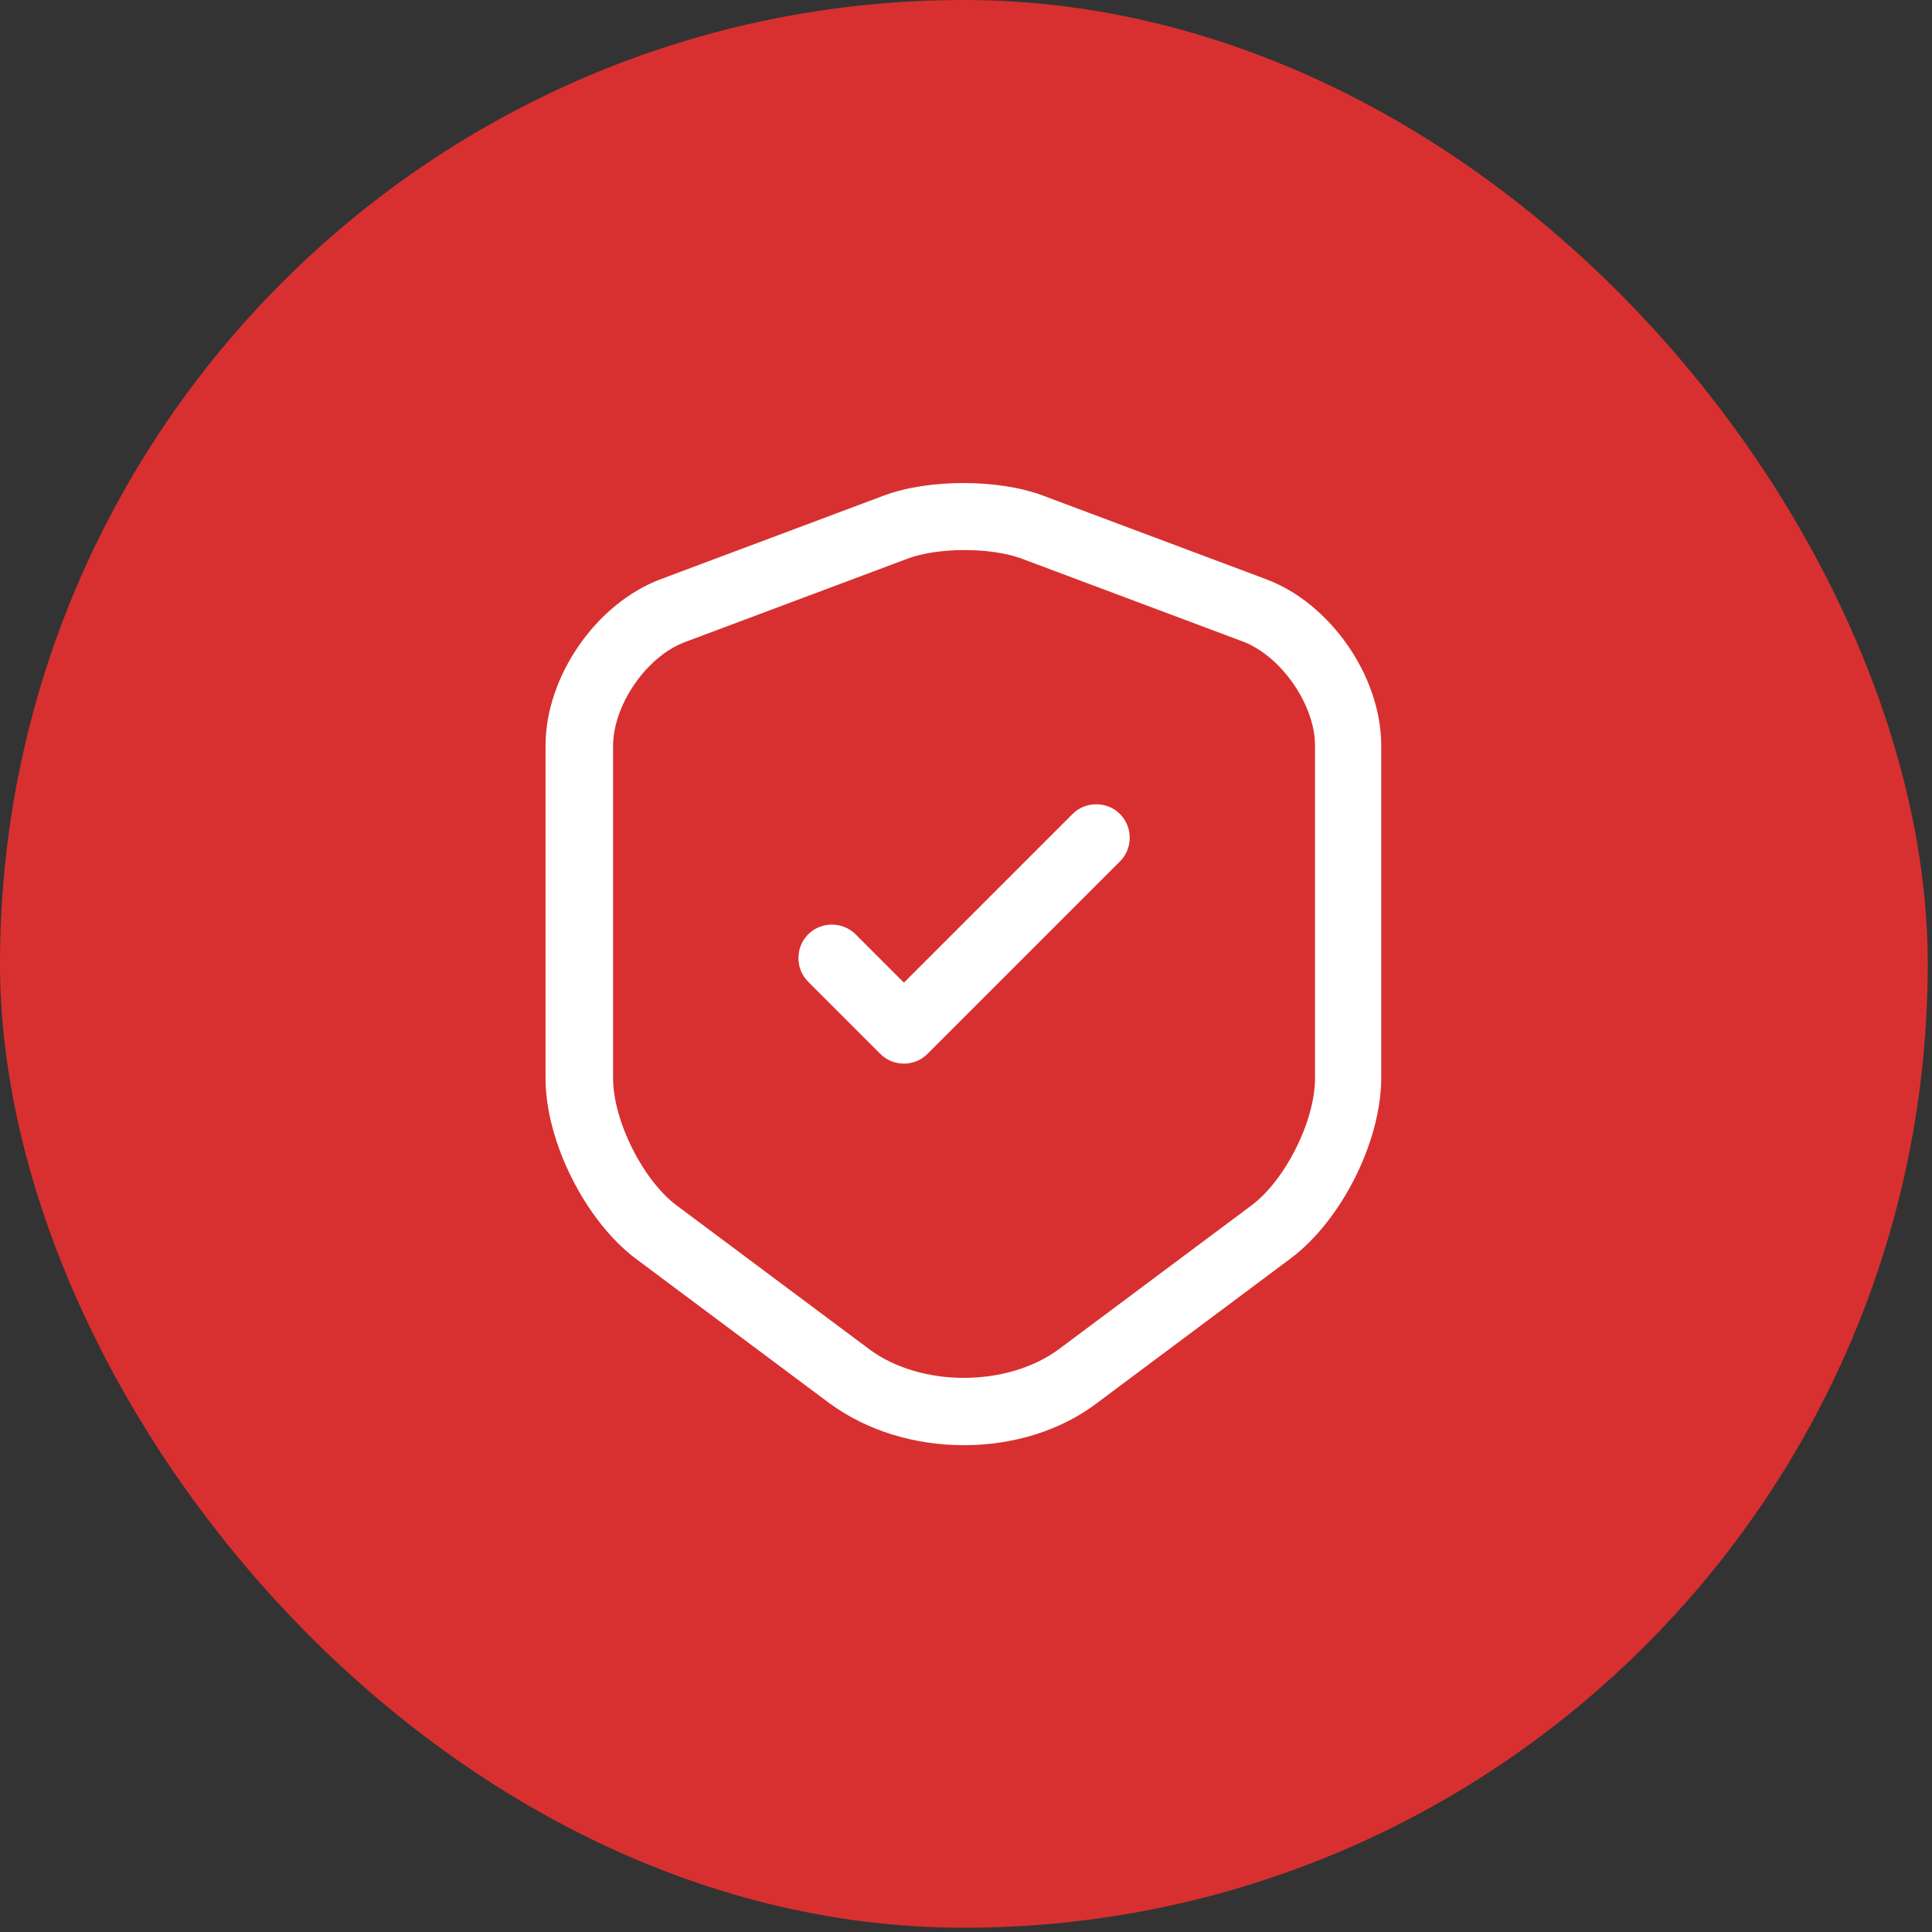
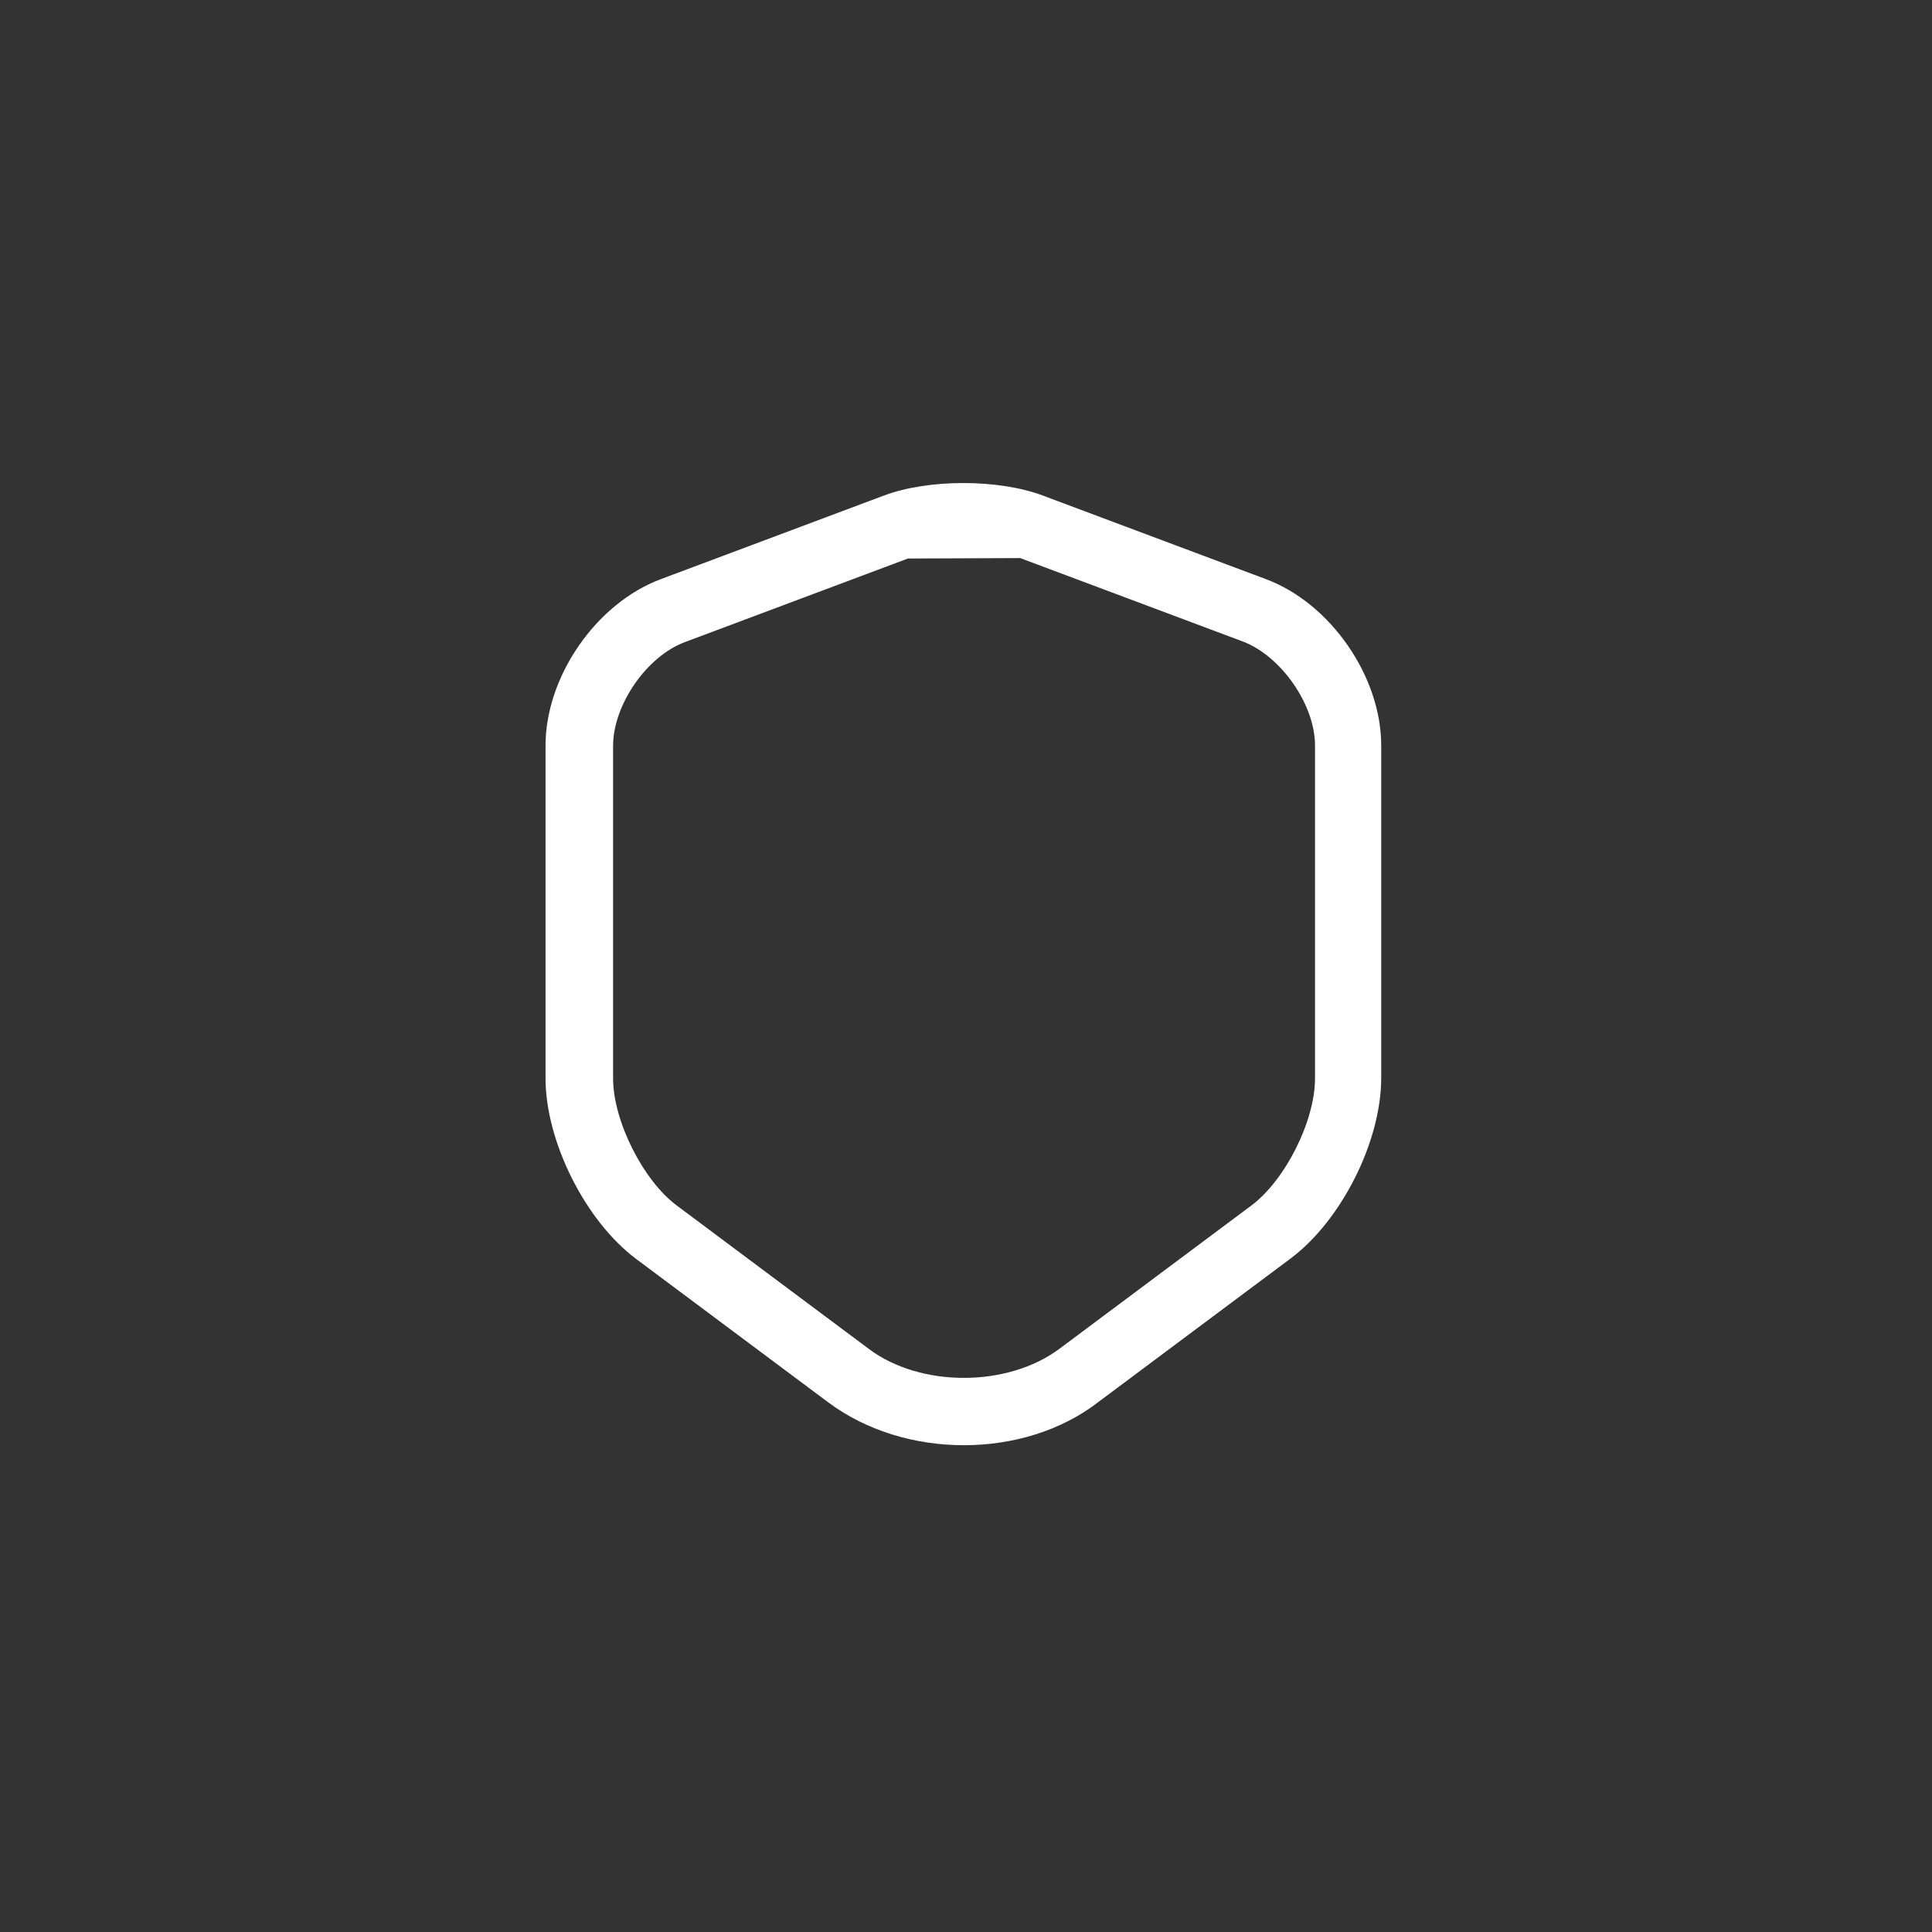
<svg xmlns="http://www.w3.org/2000/svg" width="108" height="108" viewBox="0 0 108 108" fill="none">
  <rect x="0" y="0" width="108" height="108" fill="#333333" stroke="none" />
-   <rect width="107.762" height="107.762" rx="53.881" fill="#D83030" />
-   <path d="M53.879 80.788C51.153 80.788 48.452 79.987 46.326 78.412L35.573 70.385C32.722 68.259 30.496 63.807 30.496 60.281V41.675C30.496 37.824 33.322 33.723 36.948 32.372L49.427 27.696C51.903 26.771 55.804 26.771 58.28 27.696L70.759 32.372C74.385 33.723 77.211 37.824 77.211 41.675V60.256C77.211 63.807 74.985 68.234 72.134 70.359L61.381 78.387C59.305 79.987 56.604 80.788 53.879 80.788ZM50.752 31.222L38.274 35.898C36.148 36.699 34.272 39.4 34.272 41.7V60.281C34.272 62.657 35.948 65.983 37.823 67.383L48.577 75.411C51.453 77.562 56.304 77.562 59.205 75.411L69.959 67.383C71.859 65.958 73.51 62.657 73.51 60.281V41.675C73.51 39.4 71.634 36.699 69.508 35.873L57.029 31.197C55.329 30.597 52.428 30.597 50.752 31.222Z" fill="white" />
-   <path d="M50.528 59.457C50.053 59.457 49.578 59.282 49.203 58.907L45.177 54.881C44.452 54.156 44.452 52.955 45.177 52.23C45.902 51.505 47.102 51.505 47.828 52.23L50.528 54.931L59.956 45.503C60.682 44.778 61.882 44.778 62.607 45.503C63.333 46.228 63.333 47.428 62.607 48.154L51.854 58.907C51.479 59.282 51.004 59.457 50.528 59.457Z" fill="white" />
+   <path d="M53.879 80.788C51.153 80.788 48.452 79.987 46.326 78.412L35.573 70.385C32.722 68.259 30.496 63.807 30.496 60.281V41.675C30.496 37.824 33.322 33.723 36.948 32.372L49.427 27.696C51.903 26.771 55.804 26.771 58.28 27.696L70.759 32.372C74.385 33.723 77.211 37.824 77.211 41.675V60.256C77.211 63.807 74.985 68.234 72.134 70.359L61.381 78.387C59.305 79.987 56.604 80.788 53.879 80.788ZM50.752 31.222L38.274 35.898C36.148 36.699 34.272 39.4 34.272 41.7V60.281C34.272 62.657 35.948 65.983 37.823 67.383L48.577 75.411C51.453 77.562 56.304 77.562 59.205 75.411L69.959 67.383C71.859 65.958 73.51 62.657 73.51 60.281V41.675C73.51 39.4 71.634 36.699 69.508 35.873L57.029 31.197Z" fill="white" />
</svg>